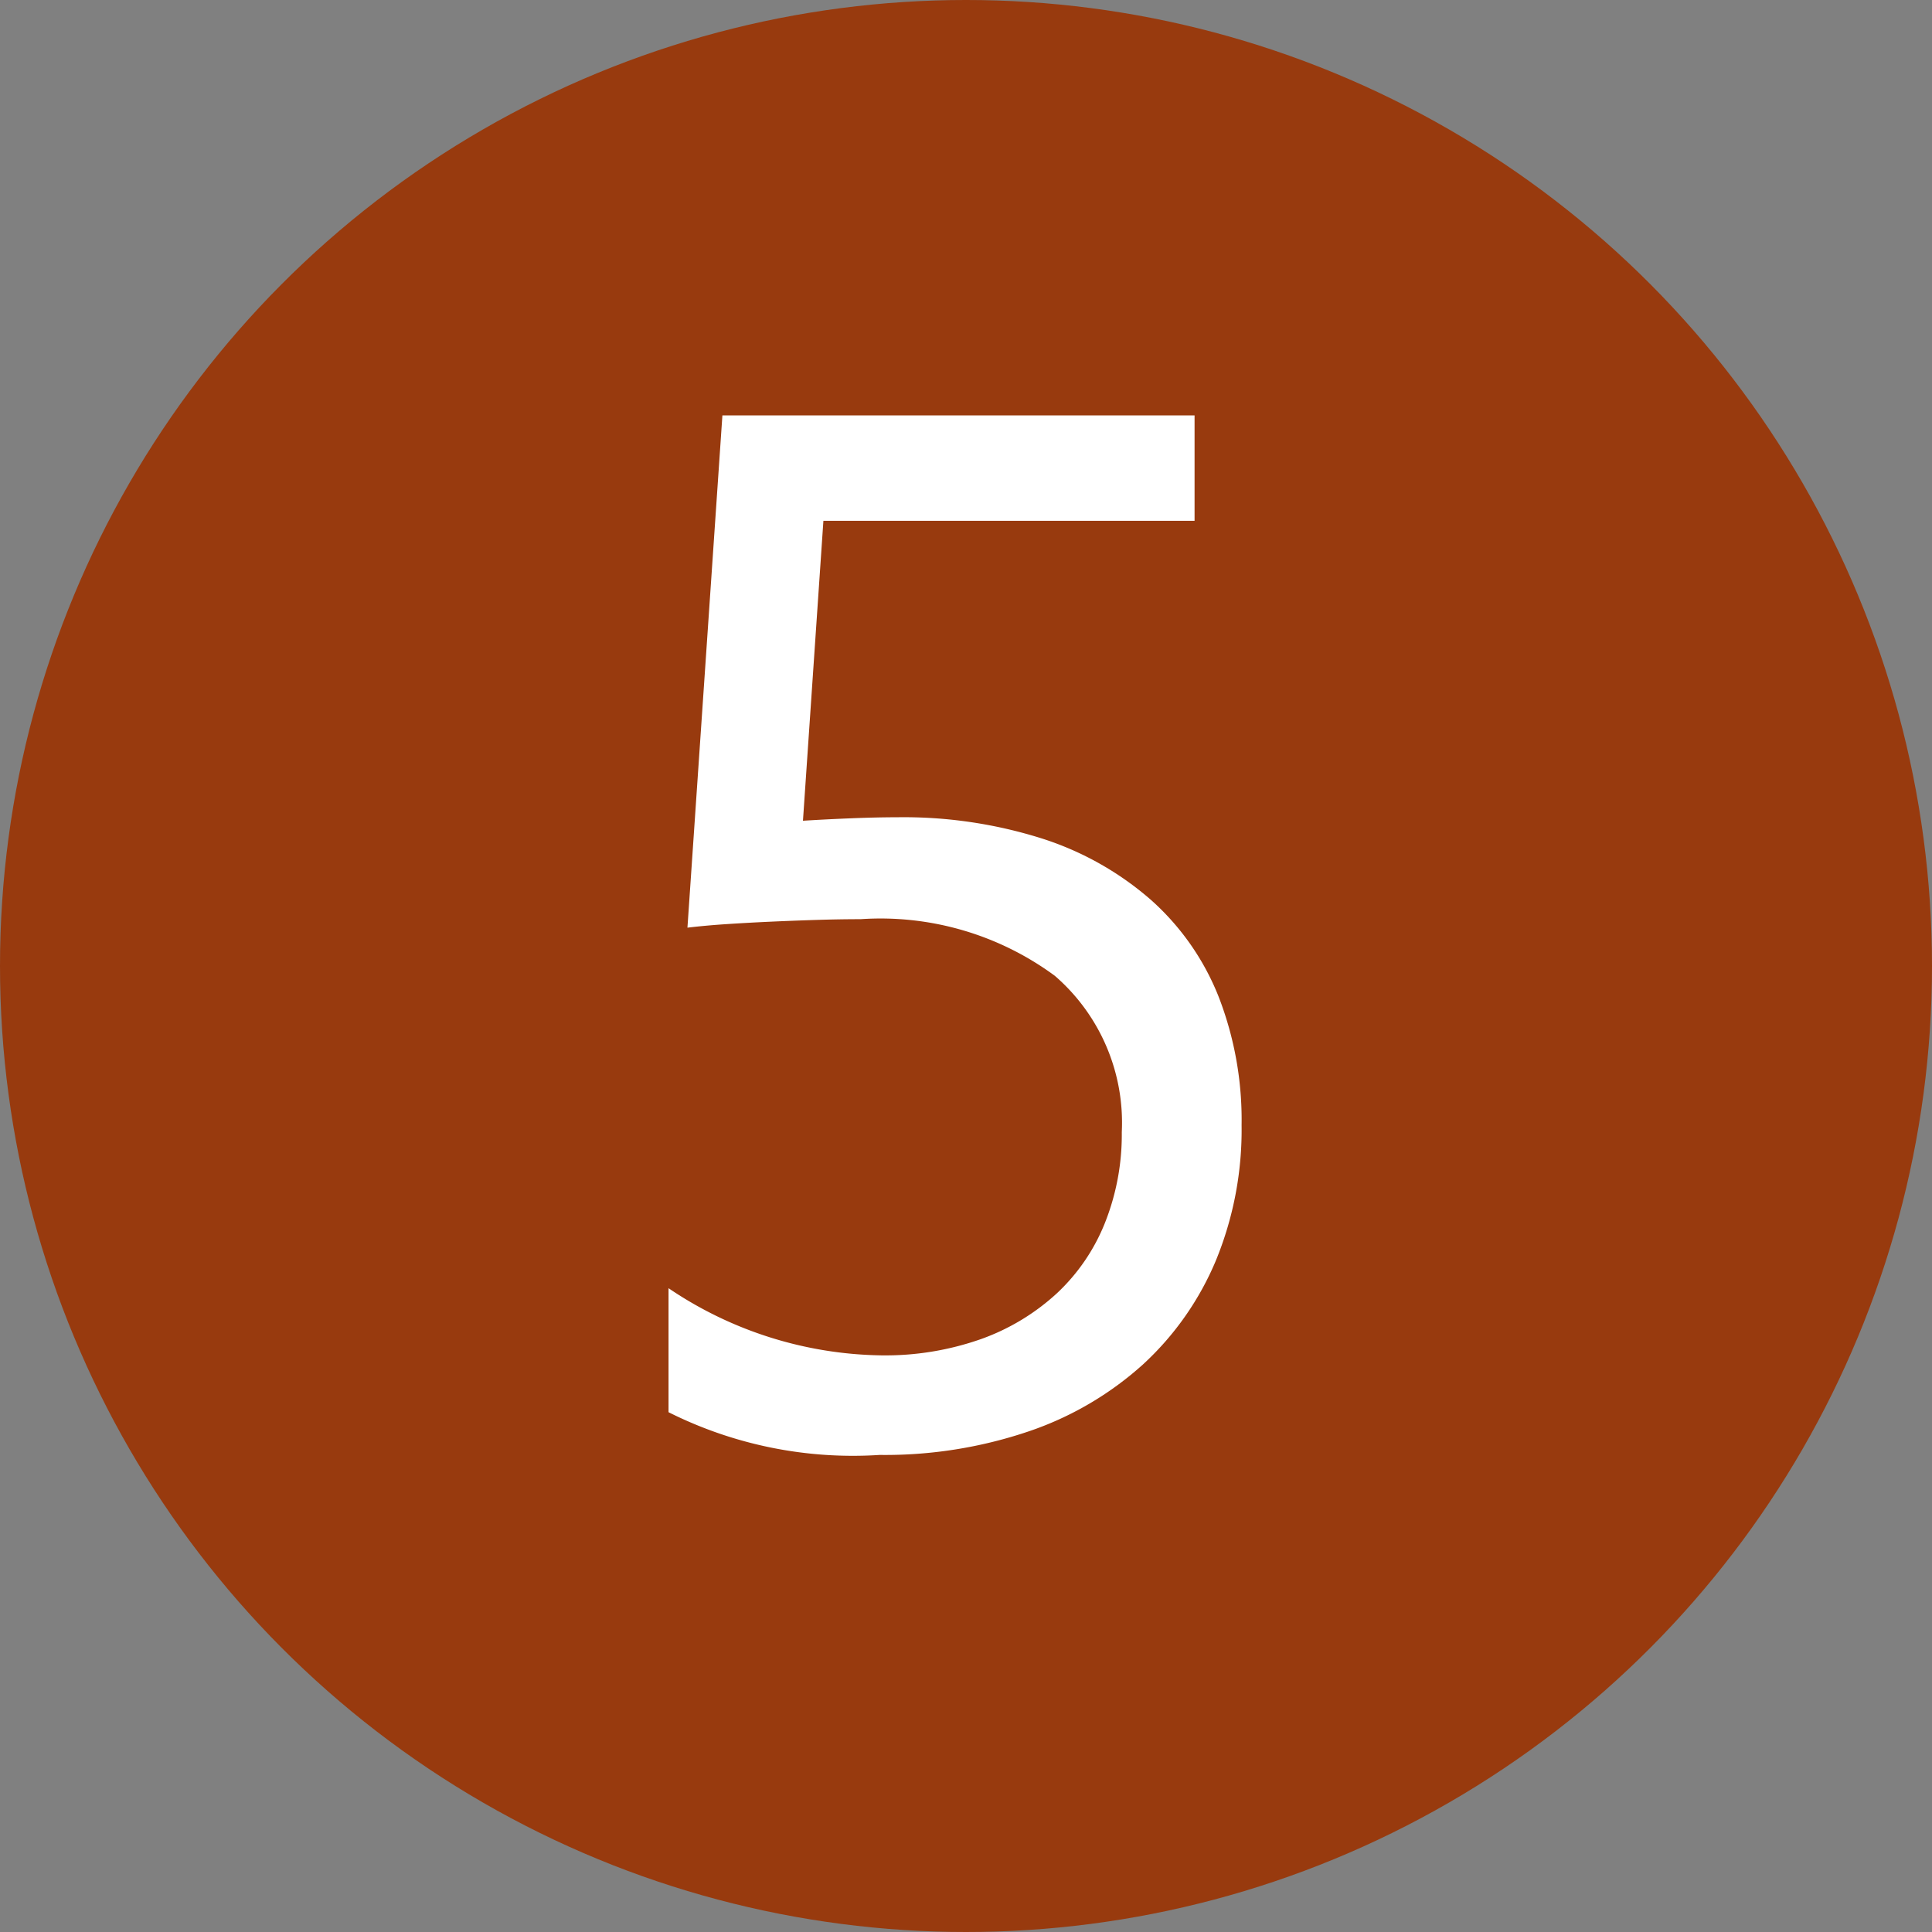
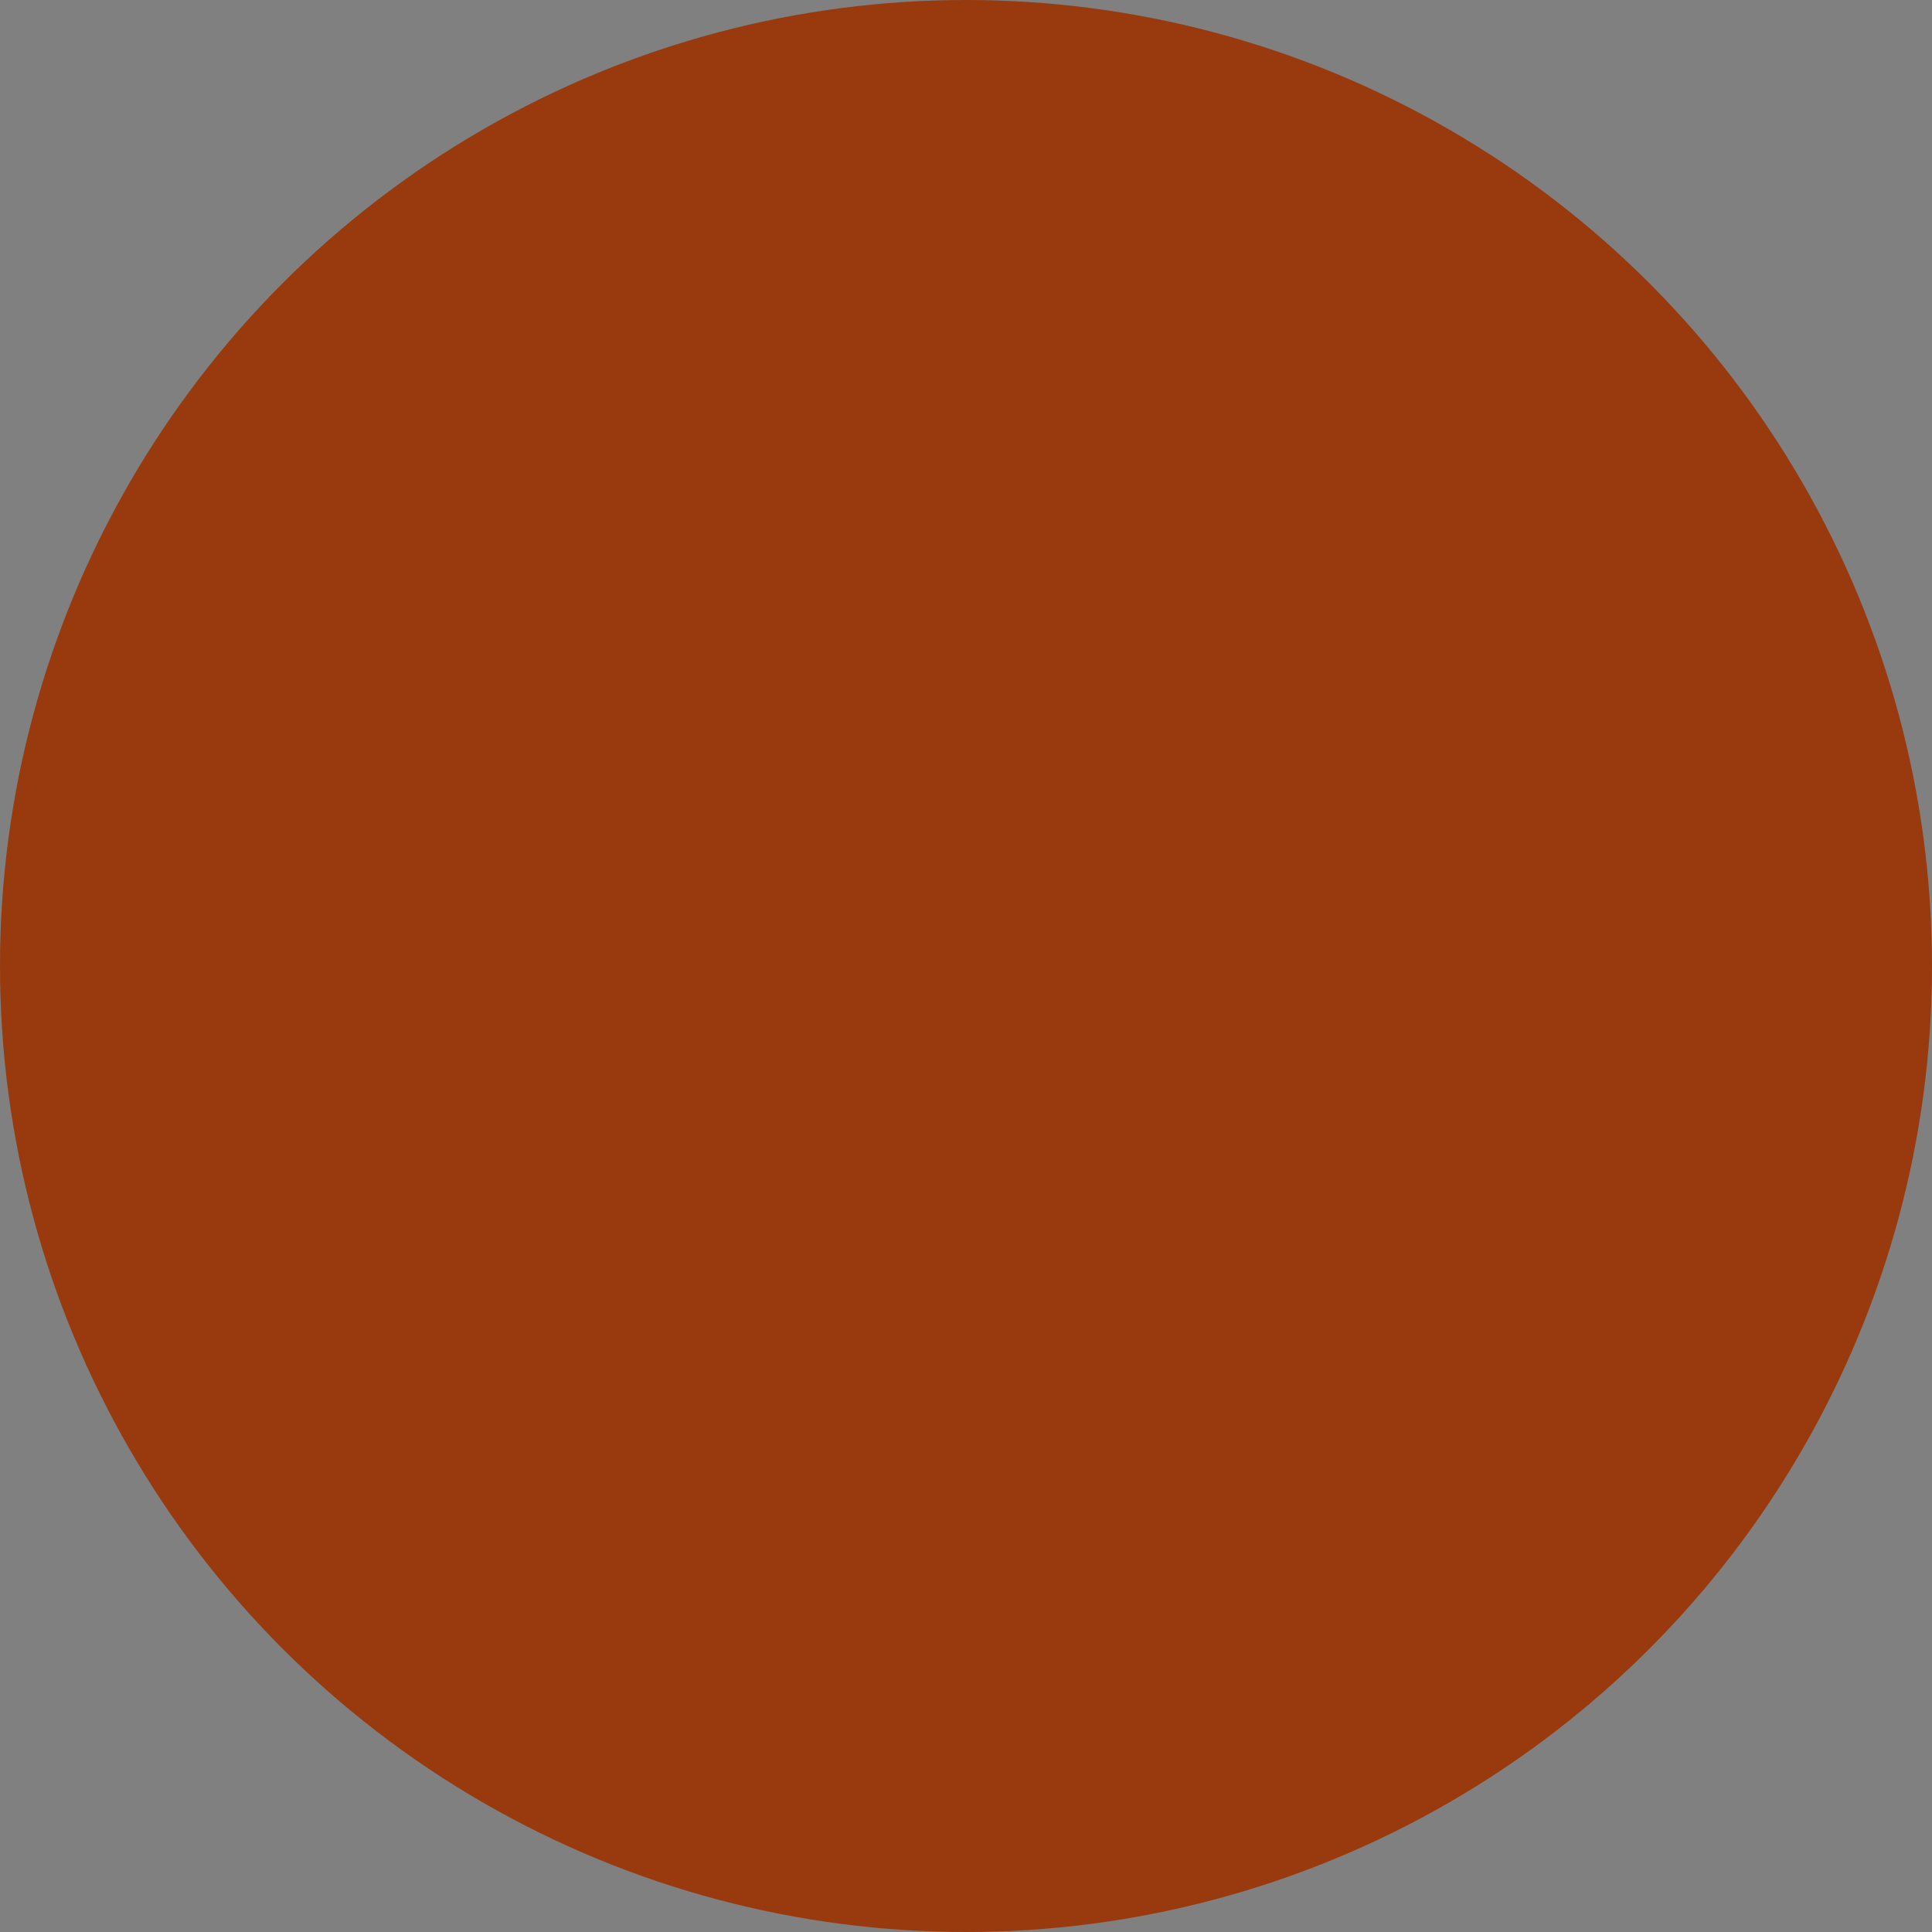
<svg xmlns="http://www.w3.org/2000/svg" width="18.9" height="18.9" viewBox="0 0 18.9 18.9">
  <rect x="0" y="0" width="18.9" height="18.9" fill="#808080" stroke="none" />
  <g transform="translate(3647.549 281.756)">
    <circle cx="9.45" cy="9.45" r="9.45" transform="translate(-3647.549 -281.756)" fill="#983a0e" />
-     <path d="M2.906-3.053a3.364,3.364,0,0,1-.251,1.324A2.9,2.9,0,0,1,1.941-.711,3.2,3.2,0,0,1,.822-.056,4.375,4.375,0,0,1-.634.174,4.024,4.024,0,0,1-2.7-.244V-1.457A3.806,3.806,0,0,0-.62-.8a2.82,2.82,0,0,0,.979-.16A2.176,2.176,0,0,0,1.1-1.408a1.91,1.91,0,0,0,.47-.69,2.336,2.336,0,0,0,.164-.885,1.9,1.9,0,0,0-.655-1.53,2.873,2.873,0,0,0-1.9-.554q-.2,0-.425.007t-.446.017q-.223.01-.436.024t-.387.035l.342-5.011H2.446v1.031H-1.185l-.2,2.934q.223-.014.474-.024t.446-.01a4.485,4.485,0,0,1,1.422.209,3.012,3.012,0,0,1,1.063.6,2.5,2.5,0,0,1,.662.948A3.334,3.334,0,0,1,2.906-3.053Z" transform="translate(-3638.309 -267.697)" fill="#fff" />
  </g>
</svg>